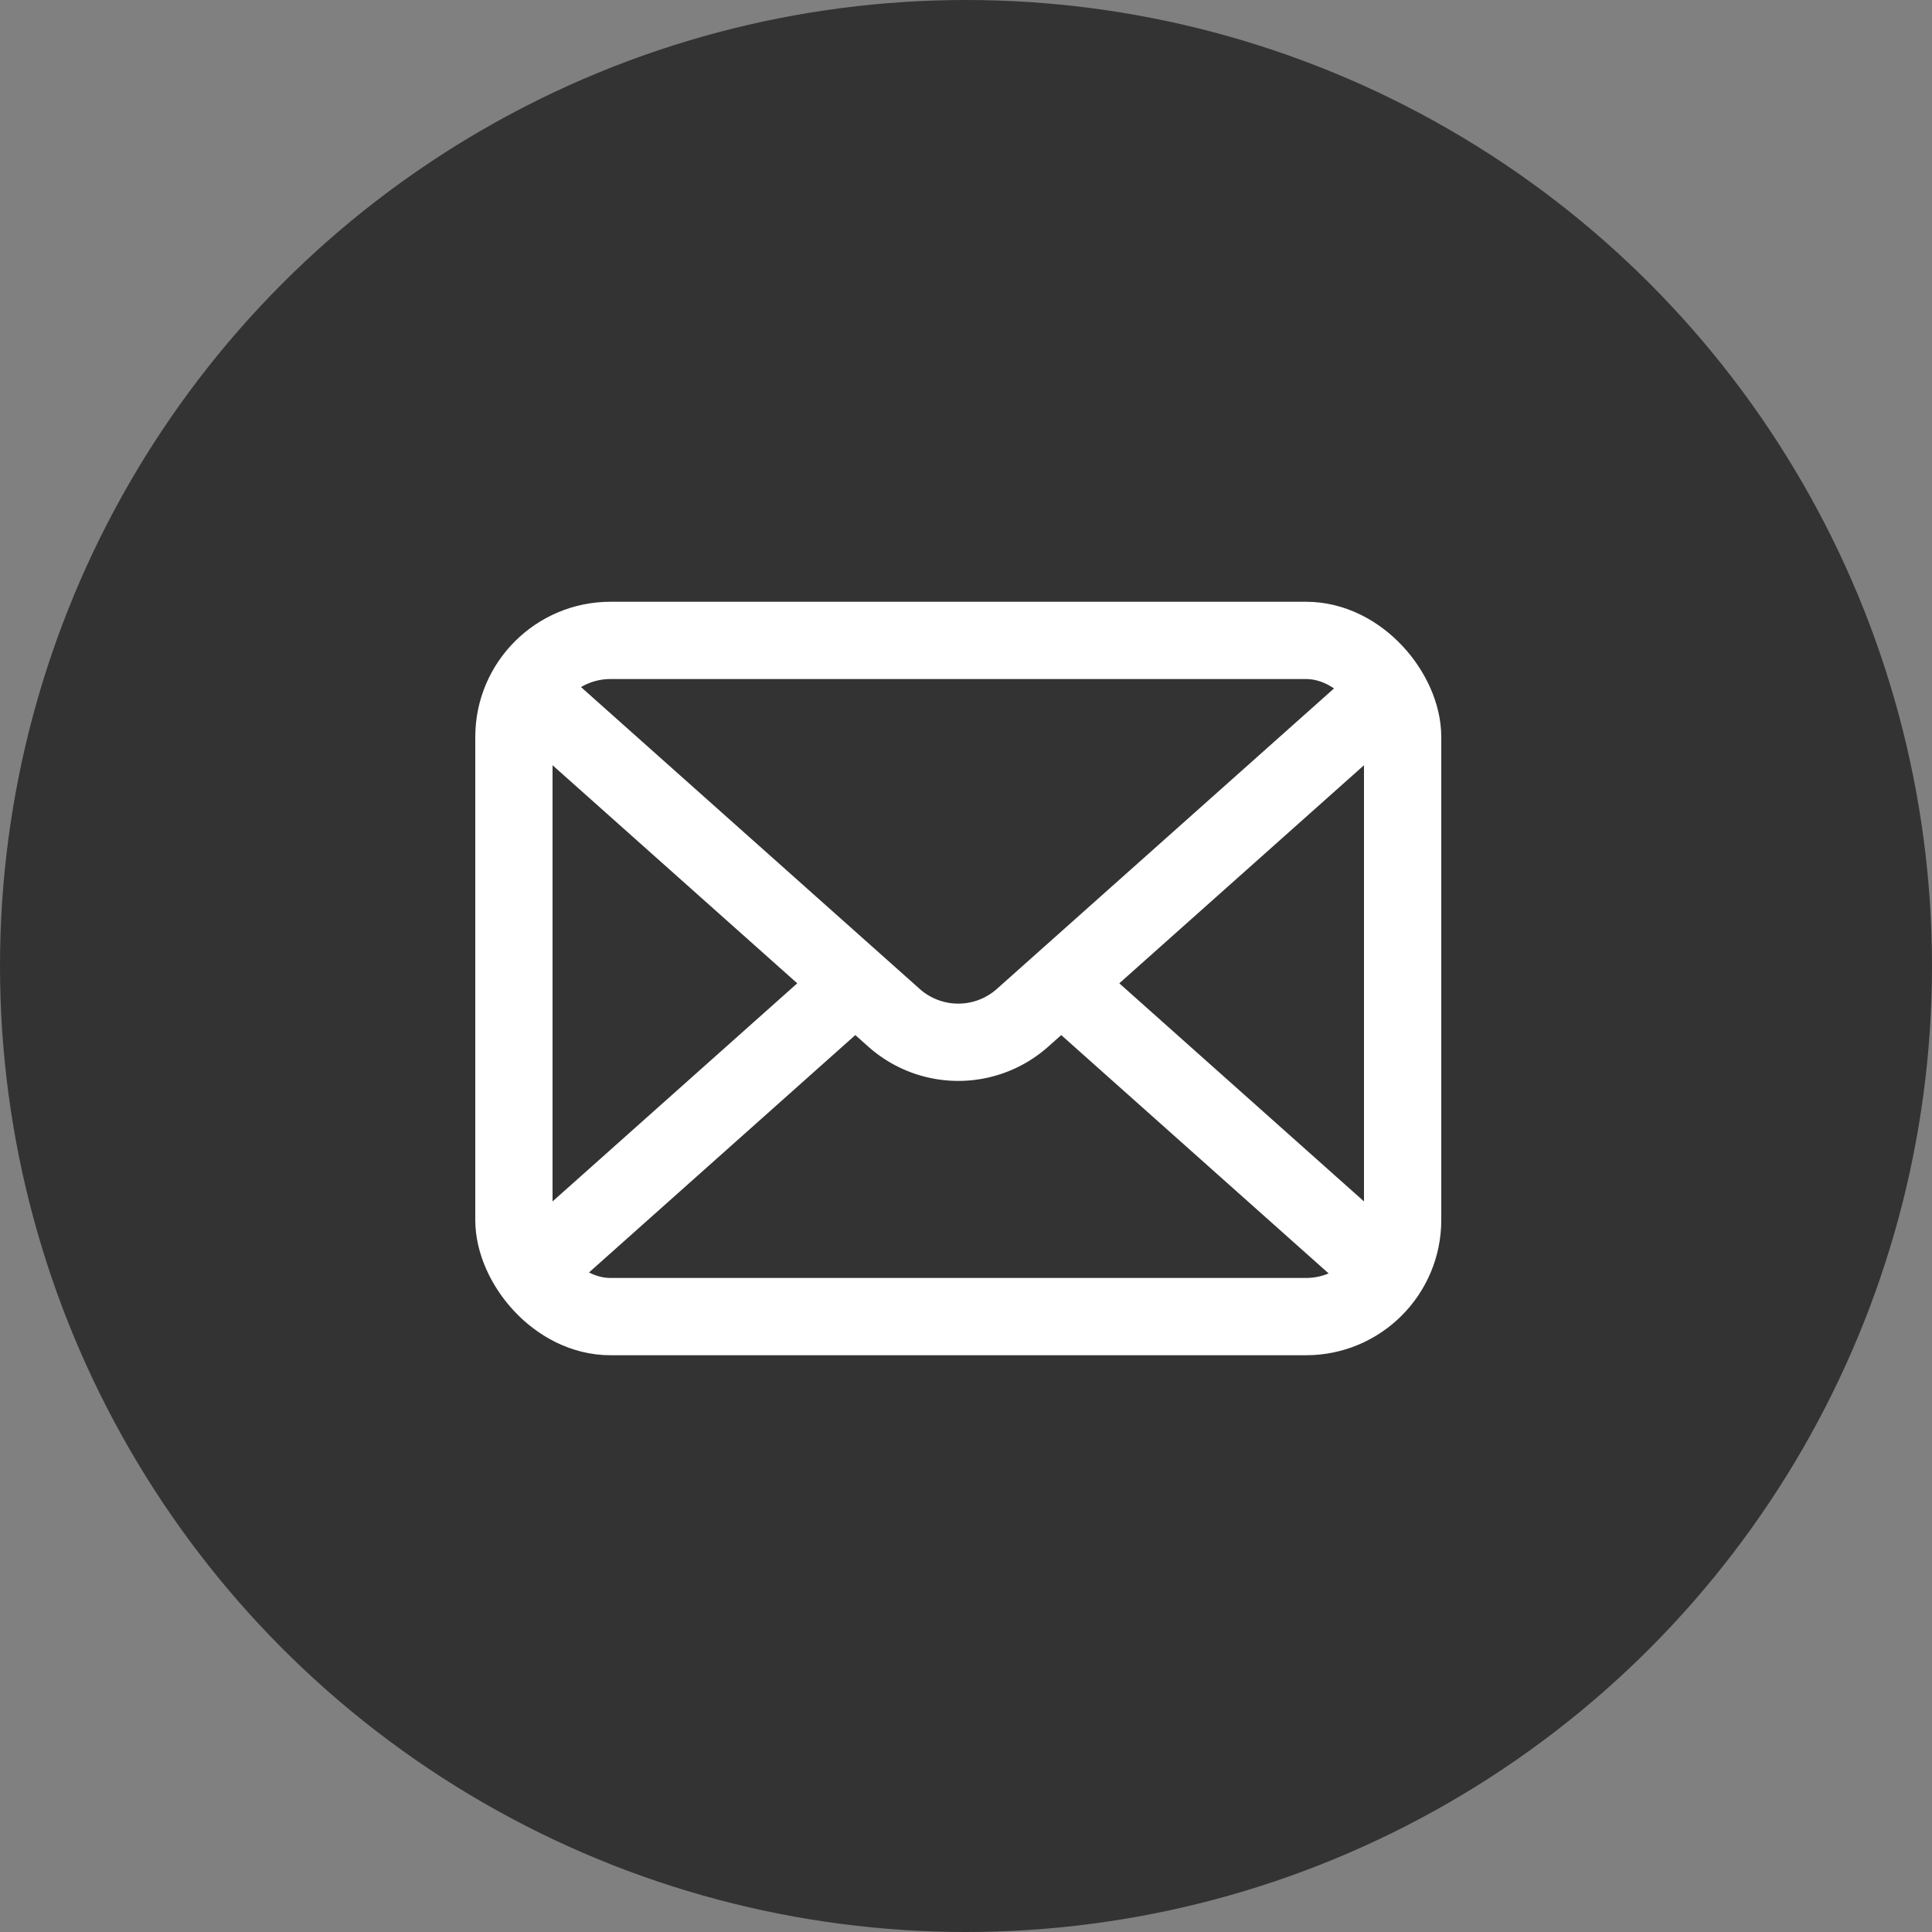
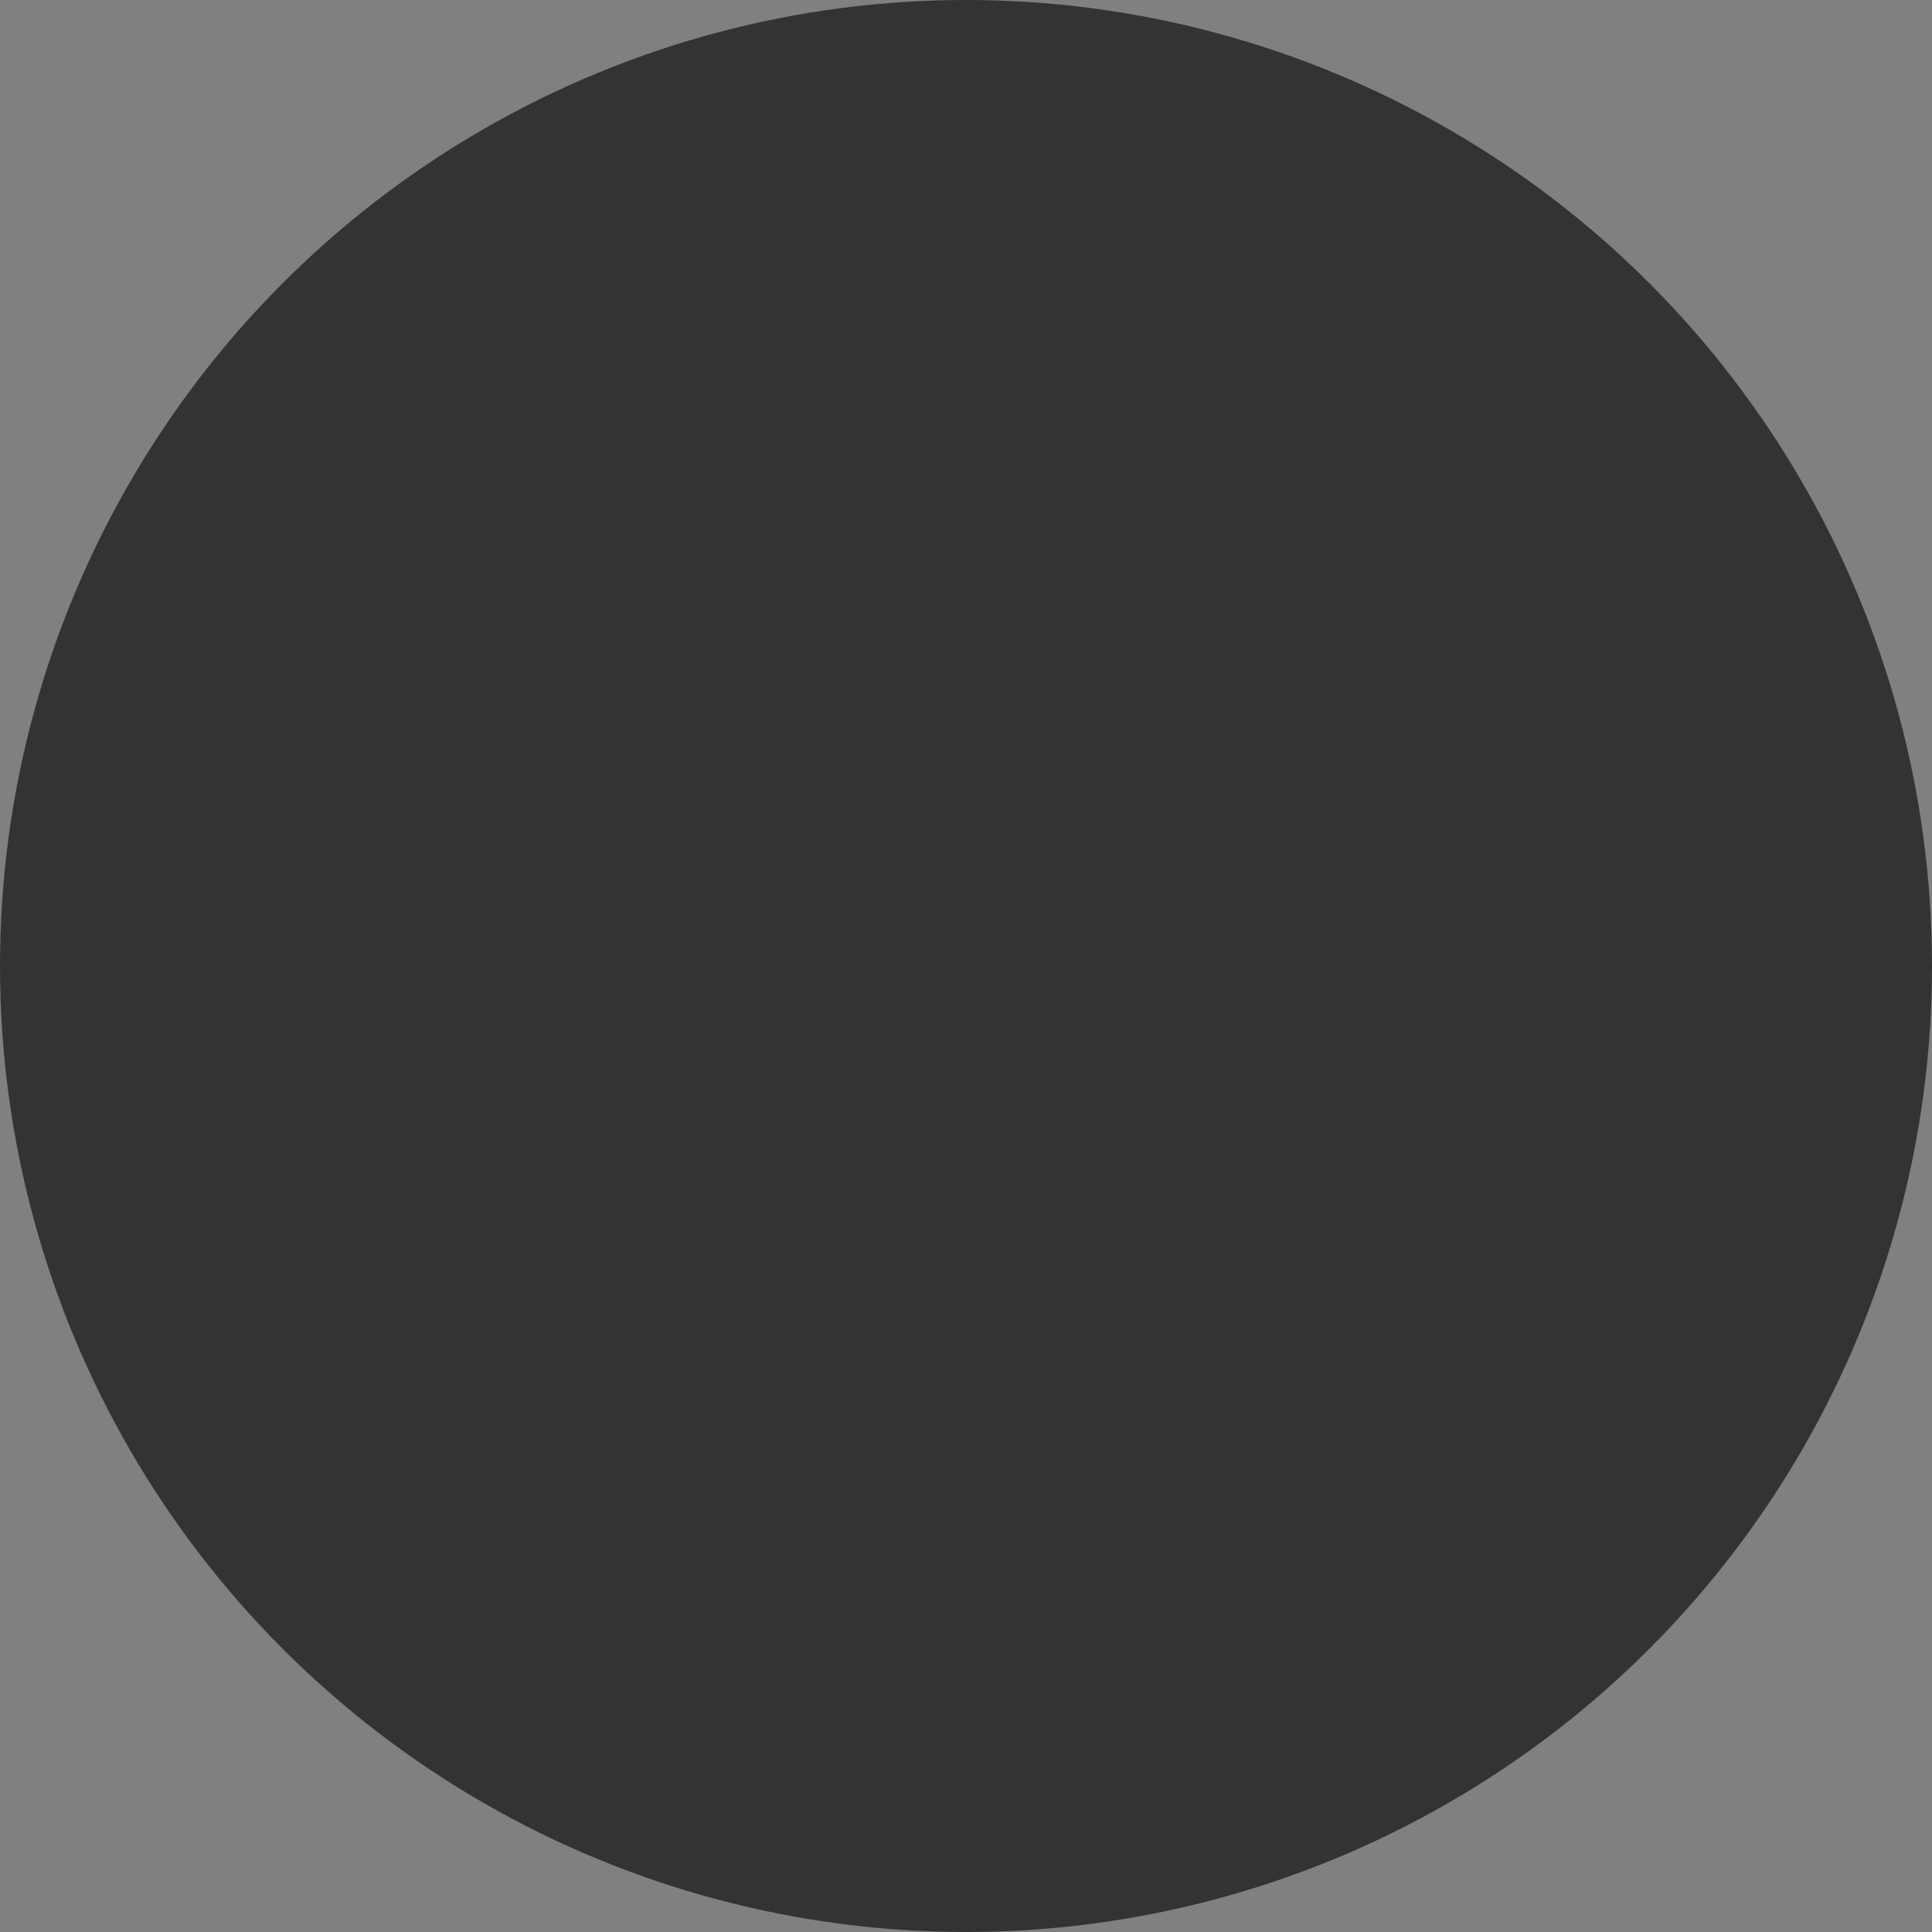
<svg xmlns="http://www.w3.org/2000/svg" width="100" height="100" fill="none">
  <rect width="100%" height="100%" fill="#808080" stroke="none" />
  <circle cx="50" cy="50" r="50" fill="#333" />
-   <rect x="26.6" y="33.147" width="46" height="35" rx="5" stroke="#fff" stroke-width="4" stroke-linejoin="round" />
-   <path d="M26.6 35.147 46.273 52.68a5 5 0 0 0 6.654 0L72.6 35.147M72.6 66.647l-18-16.044m-28 16.044 18-16.044" stroke="#fff" stroke-width="4" stroke-linejoin="round" />
</svg>